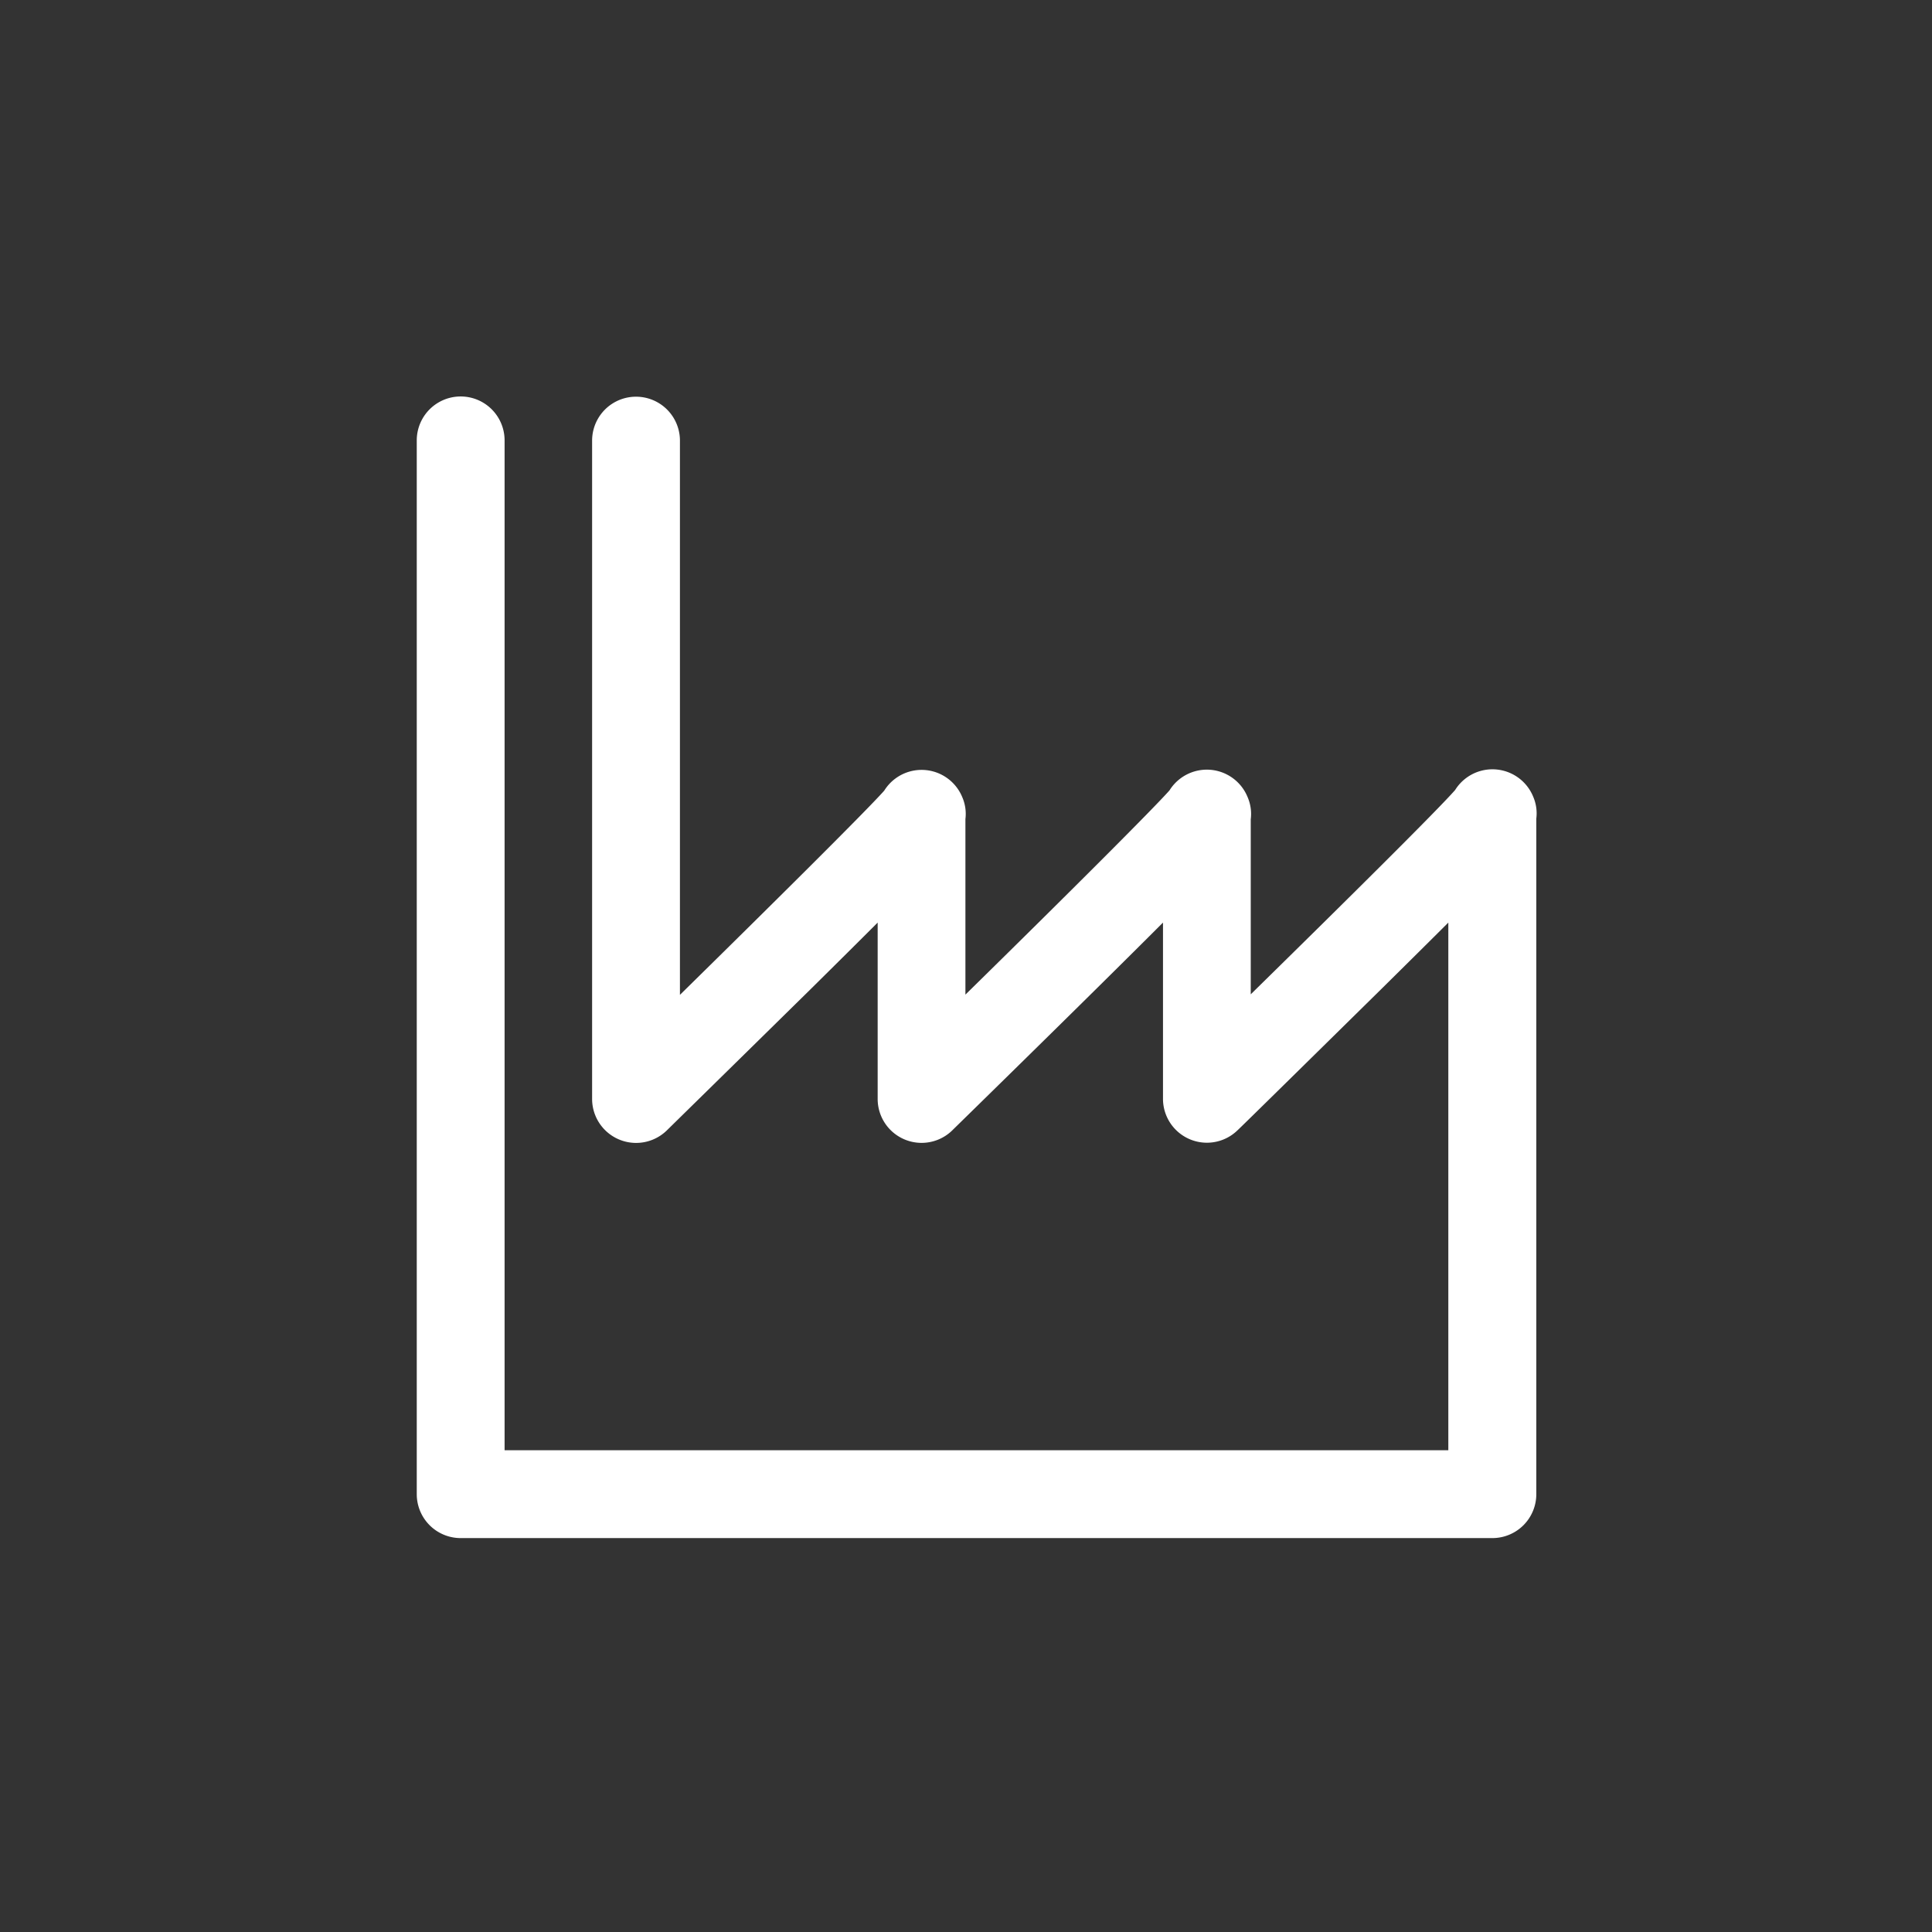
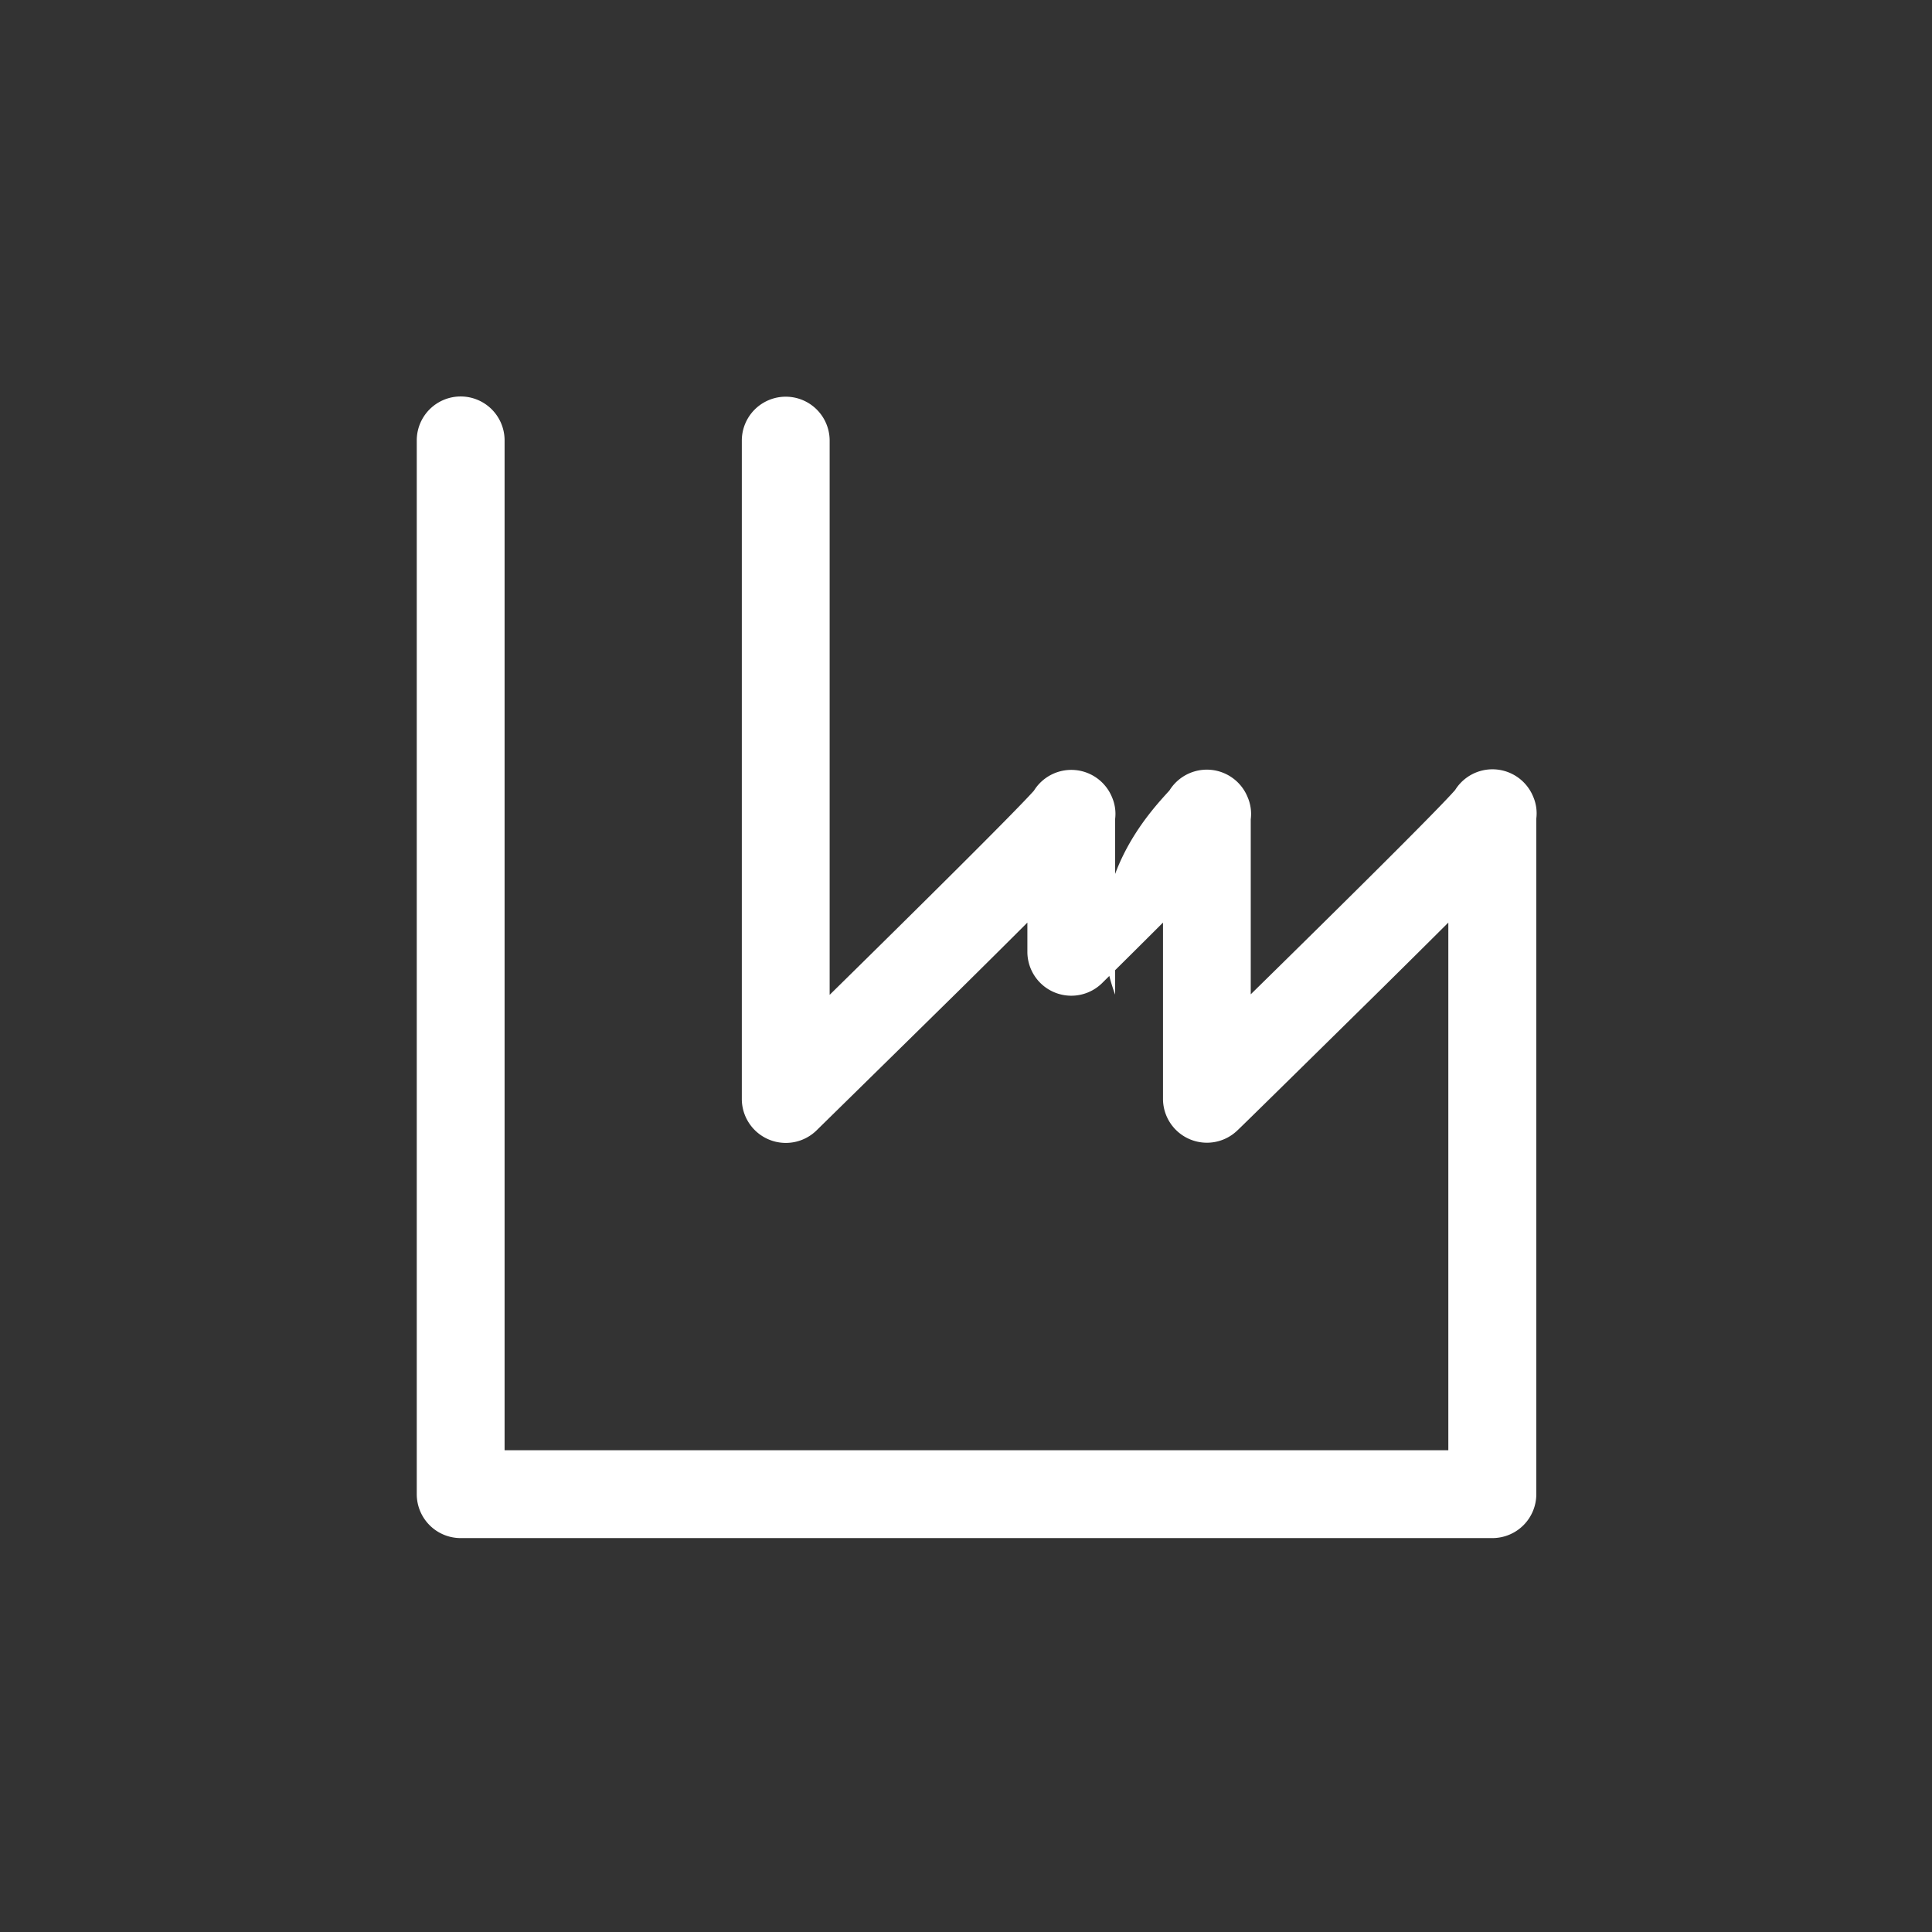
<svg xmlns="http://www.w3.org/2000/svg" id="Logo" viewBox="0 0 249.45 249.45">
  <rect x="0" y="0" width="249.45" height="249.45" fill="#333333" stroke="none" />
  <defs>
    <style>.cls-1{fill:#fff;}</style>
  </defs>
  <title>industria_blanc_18</title>
-   <path class="cls-1" d="M192.71,198.59H59.48a5.67,5.67,0,0,1-5.67-5.67V56.86a5.67,5.67,0,0,1,11.34,0V187.25H187V119.12q-3.63,3.62-8.53,8.46c-9.14,9-18.29,18-18.68,18.35a5.67,5.67,0,0,1-9.63-4.06V119.12q-3.34,3.34-7.76,7.71c-8.3,8.21-16.89,16.61-19.33,19l-0.11.11a5.67,5.67,0,0,1-9.64-4.05V119.12q-3.68,3.68-8.67,8.61c-9.15,9-18.46,18.13-18.55,18.22a5.68,5.68,0,0,1-9.65-4.06v-85a5.67,5.67,0,0,1,11.34,0v71.56c11.43-11.23,24.06-23.75,26.38-26.37a5.68,5.68,0,0,1,10.08.86,5.42,5.42,0,0,1,.4,2.81v22.67C138.85,114.48,149,104.31,151,102.05a5.68,5.68,0,0,1,10.08.86,5.45,5.45,0,0,1,.41,2.87v22.6C174.11,116,185.7,104.5,187.88,102a5.68,5.68,0,0,1,10.08.87,5.42,5.42,0,0,1,.4,2.82v87.19A5.67,5.67,0,0,1,192.71,198.59Z" />
+   <path class="cls-1" d="M192.71,198.59H59.48a5.67,5.67,0,0,1-5.67-5.67V56.86a5.67,5.67,0,0,1,11.34,0V187.25H187V119.12q-3.63,3.62-8.53,8.46c-9.14,9-18.29,18-18.68,18.35a5.67,5.67,0,0,1-9.63-4.06V119.12q-3.34,3.34-7.76,7.71l-0.11.11a5.67,5.67,0,0,1-9.64-4.05V119.12q-3.68,3.68-8.67,8.61c-9.15,9-18.46,18.13-18.55,18.22a5.68,5.68,0,0,1-9.65-4.06v-85a5.67,5.67,0,0,1,11.34,0v71.56c11.43-11.23,24.06-23.75,26.38-26.37a5.68,5.68,0,0,1,10.08.86,5.42,5.42,0,0,1,.4,2.81v22.67C138.85,114.48,149,104.31,151,102.05a5.68,5.68,0,0,1,10.08.86,5.45,5.45,0,0,1,.41,2.87v22.6C174.11,116,185.7,104.5,187.88,102a5.68,5.68,0,0,1,10.08.87,5.42,5.42,0,0,1,.4,2.82v87.19A5.67,5.67,0,0,1,192.71,198.59Z" />
</svg>